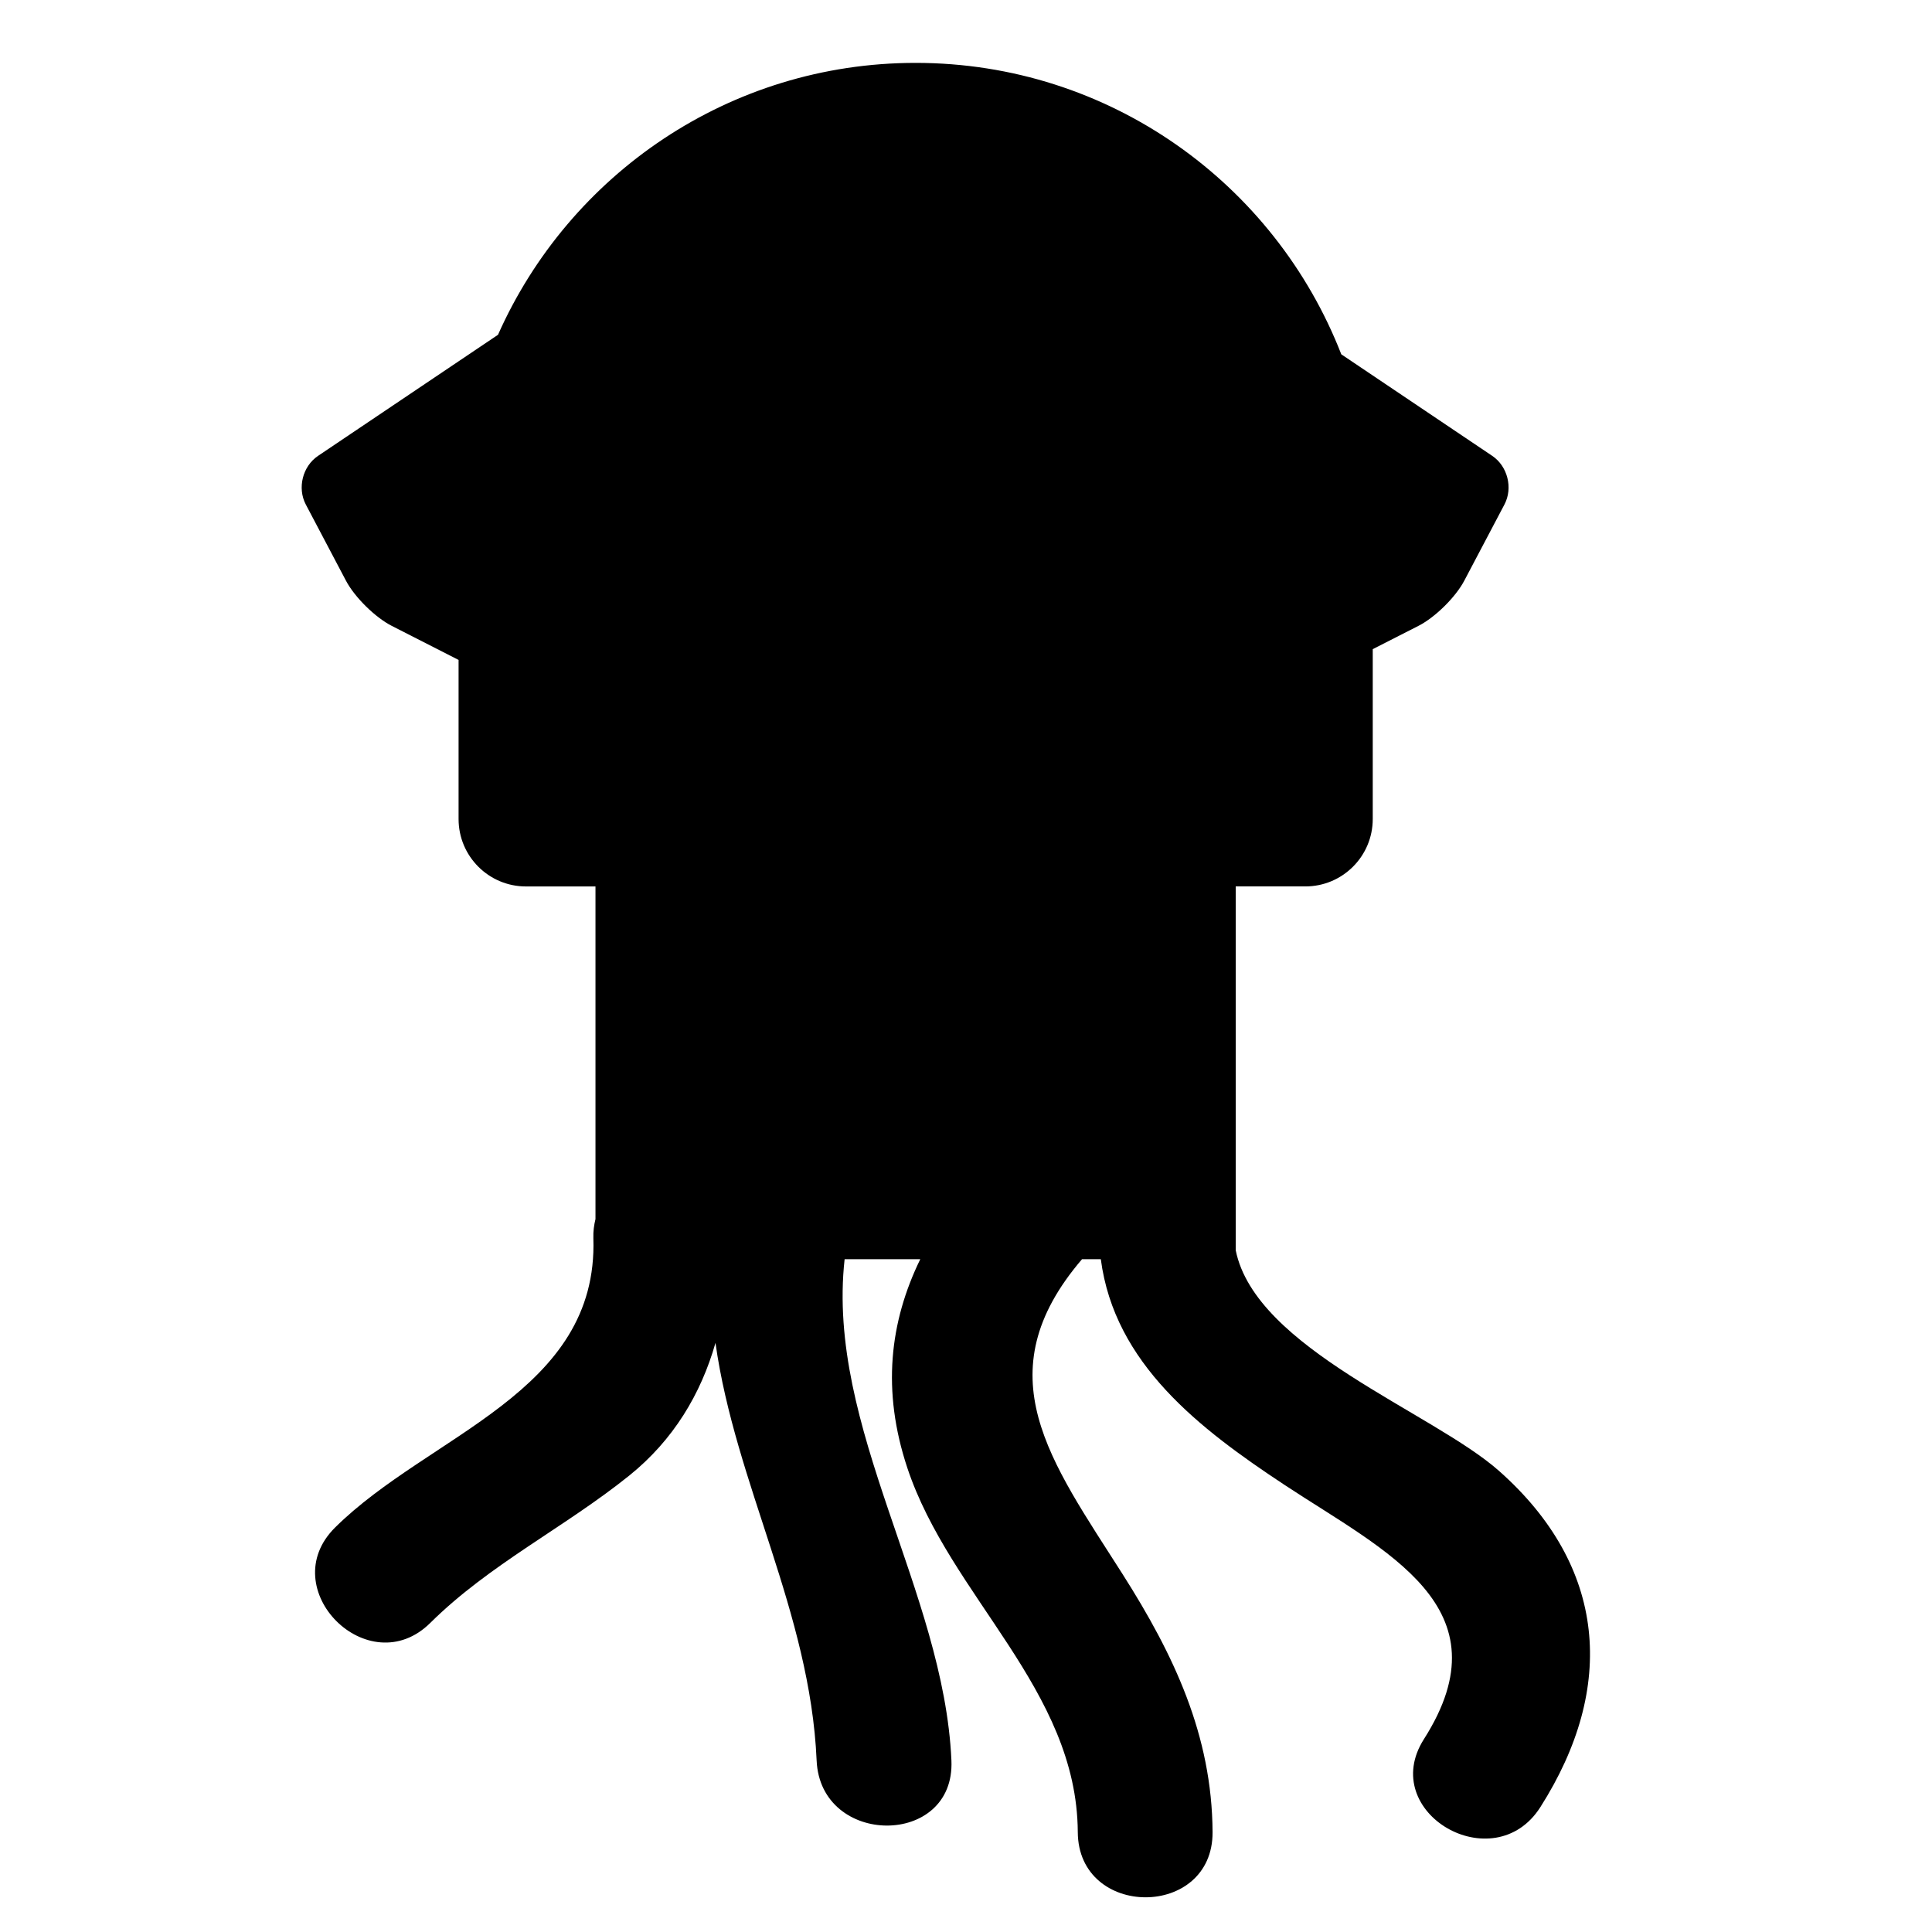
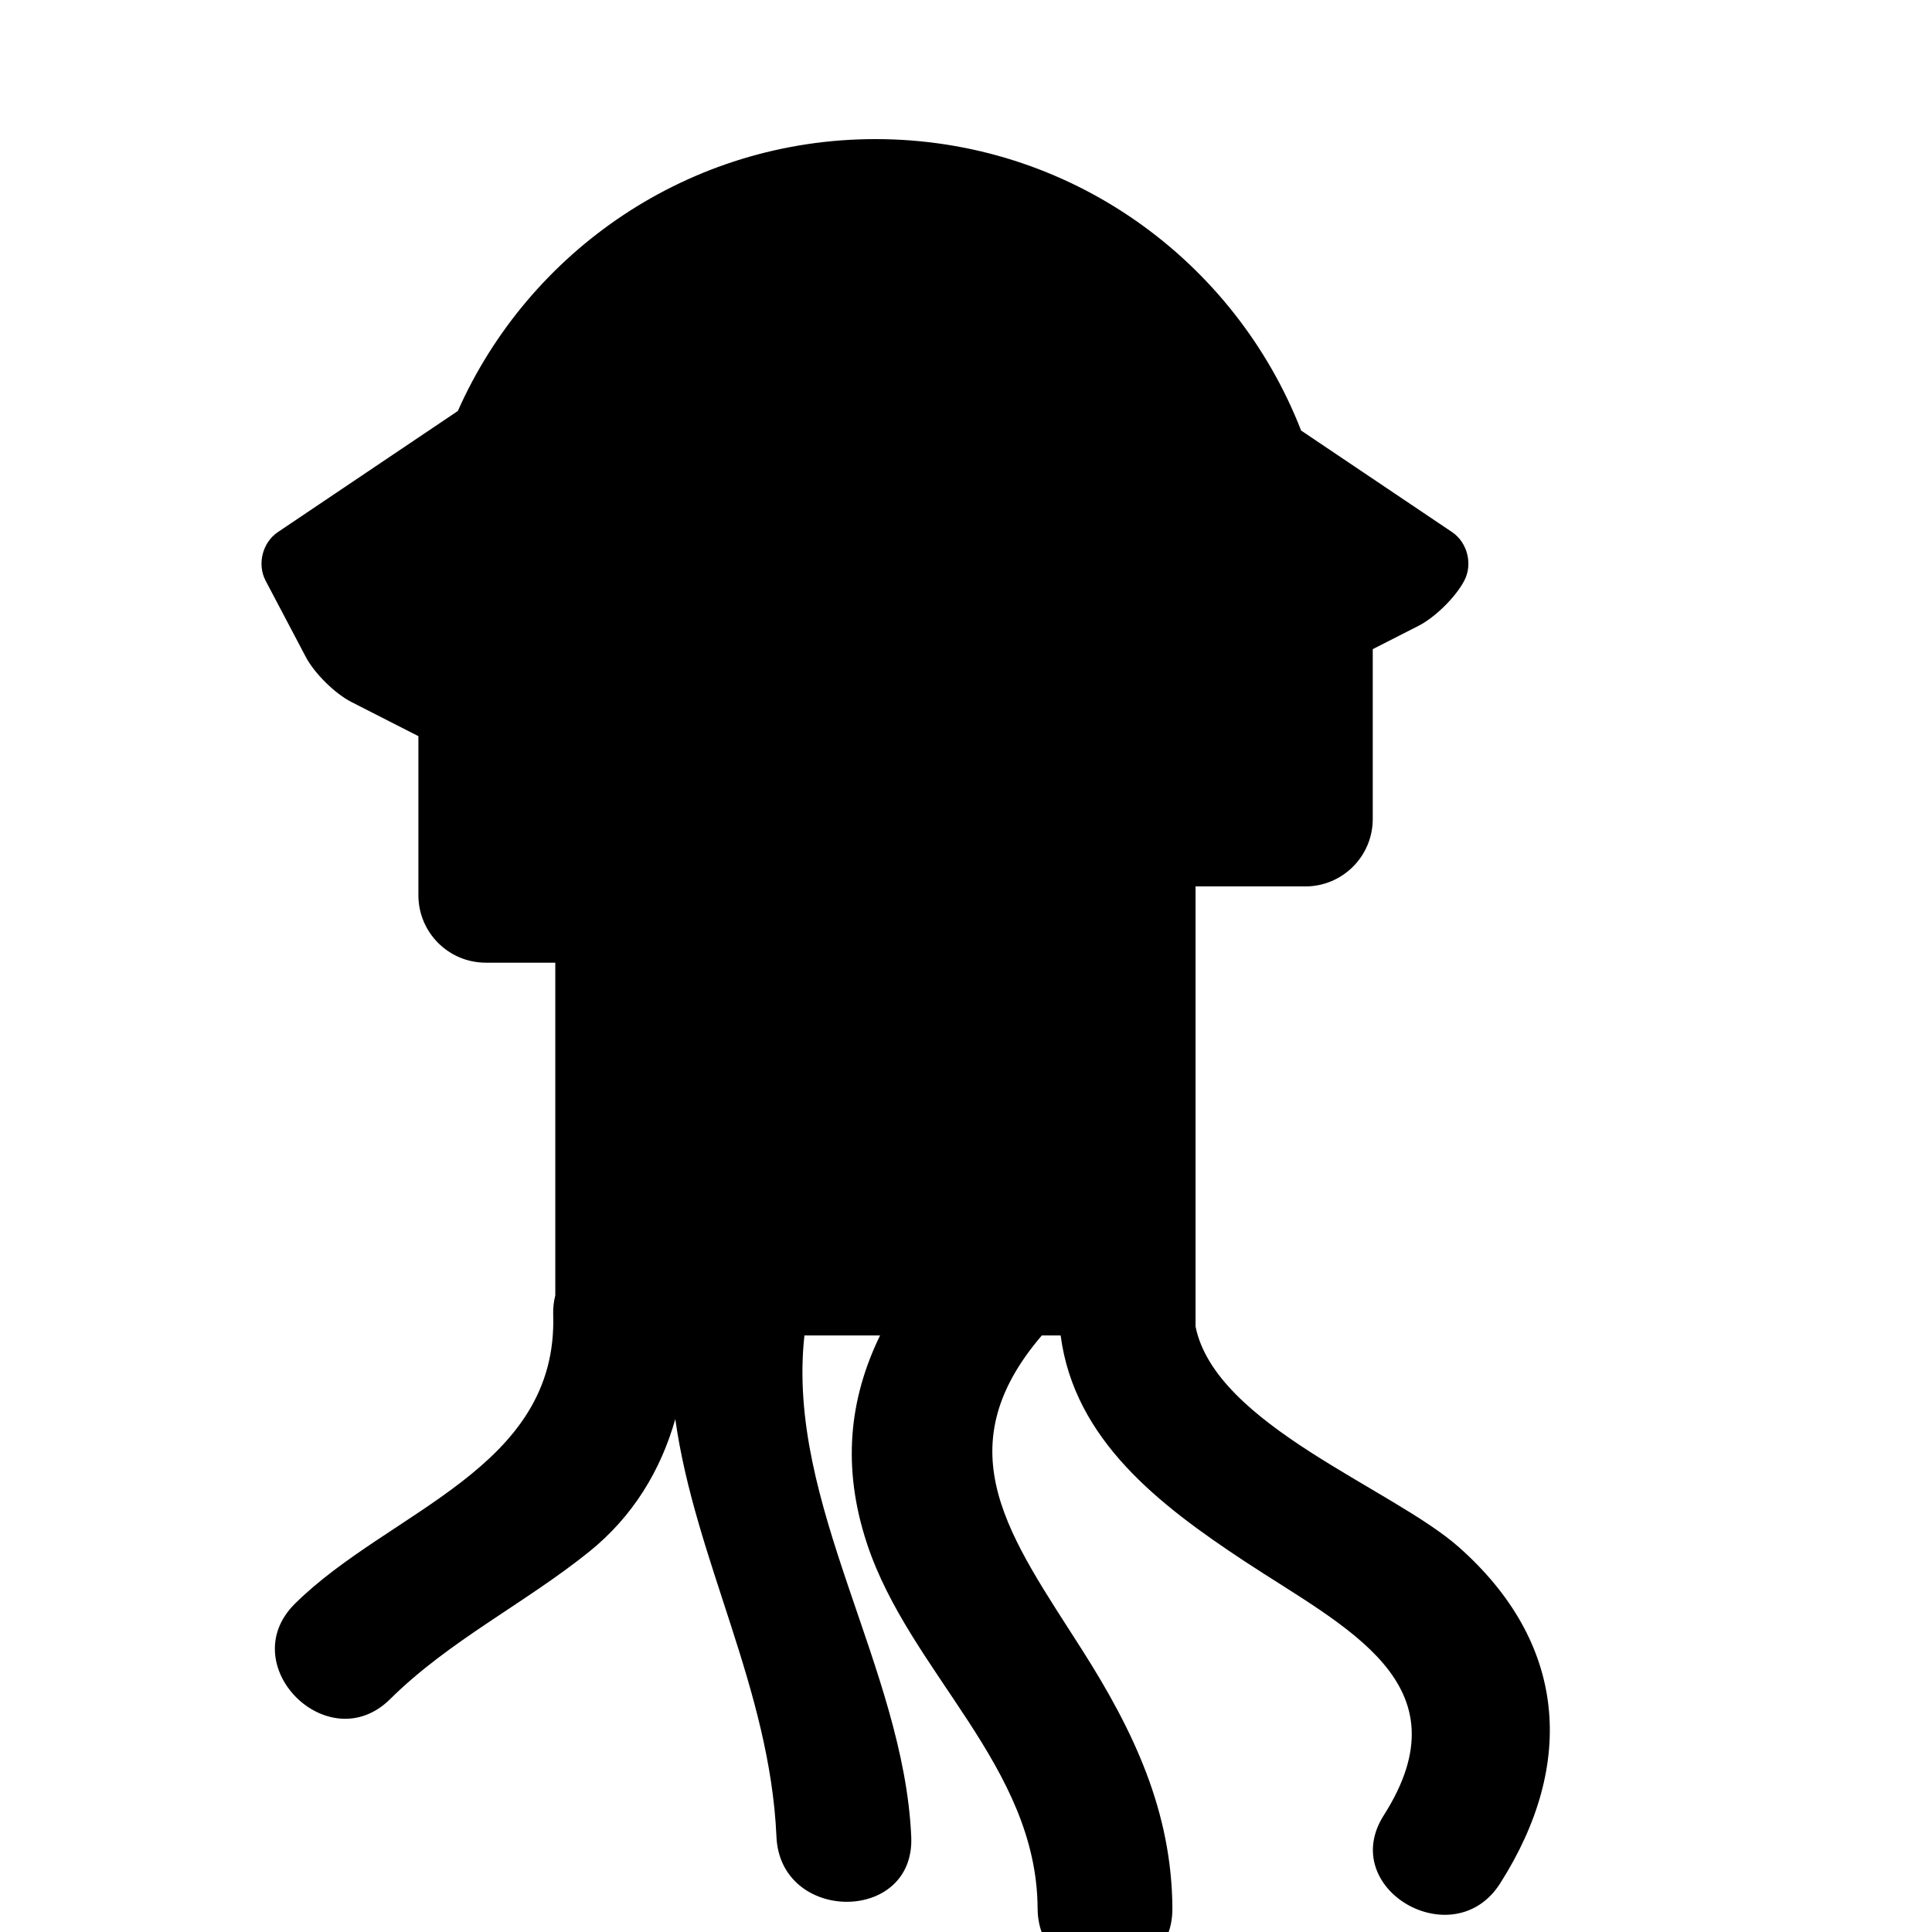
<svg xmlns="http://www.w3.org/2000/svg" version="1.1" id="Capa_1" x="0px" y="0px" width="64px" height="64px" viewBox="0 0 64 64" style="enable-background:new 0 0 64 64;" xml:space="preserve">
  <g>
-     <path d="M43.241,29.364c1.233,0,2.233-1,2.233-2.233v-5.627l1.517-0.773c0.549-0.28,1.228-0.949,1.515-1.495l1.331-2.525   c0.287-0.545,0.106-1.267-0.406-1.611l-4.999-3.363c-2.199-5.646-7.675-9.654-14.1-9.654c-6.176,0-11.48,3.704-13.835,9.007   l-5.961,4.011c-0.512,0.344-0.693,1.065-0.406,1.611l1.331,2.525c0.287,0.545,0.966,1.215,1.515,1.495l2.215,1.129v5.271   c0,1.233,1,2.233,2.233,2.233h2.302v11.019c-0.047,0.194-0.078,0.401-0.07,0.632c0.171,5.125-5.433,6.49-8.556,9.585   c-2.047,2.029,1.111,5.186,3.157,3.157c1.957-1.939,4.456-3.162,6.593-4.882c1.457-1.173,2.371-2.702,2.851-4.391   c0.656,4.674,3.135,8.915,3.351,13.834c0.126,2.868,4.592,2.88,4.465,0c-0.247-5.608-4.156-11.027-3.538-16.606h2.506   c-1.014,2.081-1.28,4.35-0.429,6.912c1.417,4.262,5.621,7.344,5.647,12.066c0.016,2.879,4.481,2.88,4.465,0   c-0.018-3.212-1.285-5.878-2.98-8.544c-2.381-3.745-4.61-6.621-1.345-10.434h0.623c0.453,3.459,3.263,5.612,6.084,7.475   c3.346,2.209,7.405,4.047,4.62,8.422c-1.551,2.437,2.315,4.675,3.856,2.254c2.527-3.971,2.196-7.978-1.365-11.135   c-2.2-1.951-8.067-4.05-8.726-7.311V29.364H43.241z" />
+     <path d="M43.241,29.364c1.233,0,2.233-1,2.233-2.233v-5.627l1.517-0.773c0.549-0.28,1.228-0.949,1.515-1.495c0.287-0.545,0.106-1.267-0.406-1.611l-4.999-3.363c-2.199-5.646-7.675-9.654-14.1-9.654c-6.176,0-11.48,3.704-13.835,9.007   l-5.961,4.011c-0.512,0.344-0.693,1.065-0.406,1.611l1.331,2.525c0.287,0.545,0.966,1.215,1.515,1.495l2.215,1.129v5.271   c0,1.233,1,2.233,2.233,2.233h2.302v11.019c-0.047,0.194-0.078,0.401-0.07,0.632c0.171,5.125-5.433,6.49-8.556,9.585   c-2.047,2.029,1.111,5.186,3.157,3.157c1.957-1.939,4.456-3.162,6.593-4.882c1.457-1.173,2.371-2.702,2.851-4.391   c0.656,4.674,3.135,8.915,3.351,13.834c0.126,2.868,4.592,2.88,4.465,0c-0.247-5.608-4.156-11.027-3.538-16.606h2.506   c-1.014,2.081-1.28,4.35-0.429,6.912c1.417,4.262,5.621,7.344,5.647,12.066c0.016,2.879,4.481,2.88,4.465,0   c-0.018-3.212-1.285-5.878-2.98-8.544c-2.381-3.745-4.61-6.621-1.345-10.434h0.623c0.453,3.459,3.263,5.612,6.084,7.475   c3.346,2.209,7.405,4.047,4.62,8.422c-1.551,2.437,2.315,4.675,3.856,2.254c2.527-3.971,2.196-7.978-1.365-11.135   c-2.2-1.951-8.067-4.05-8.726-7.311V29.364H43.241z" />
  </g>
</svg>